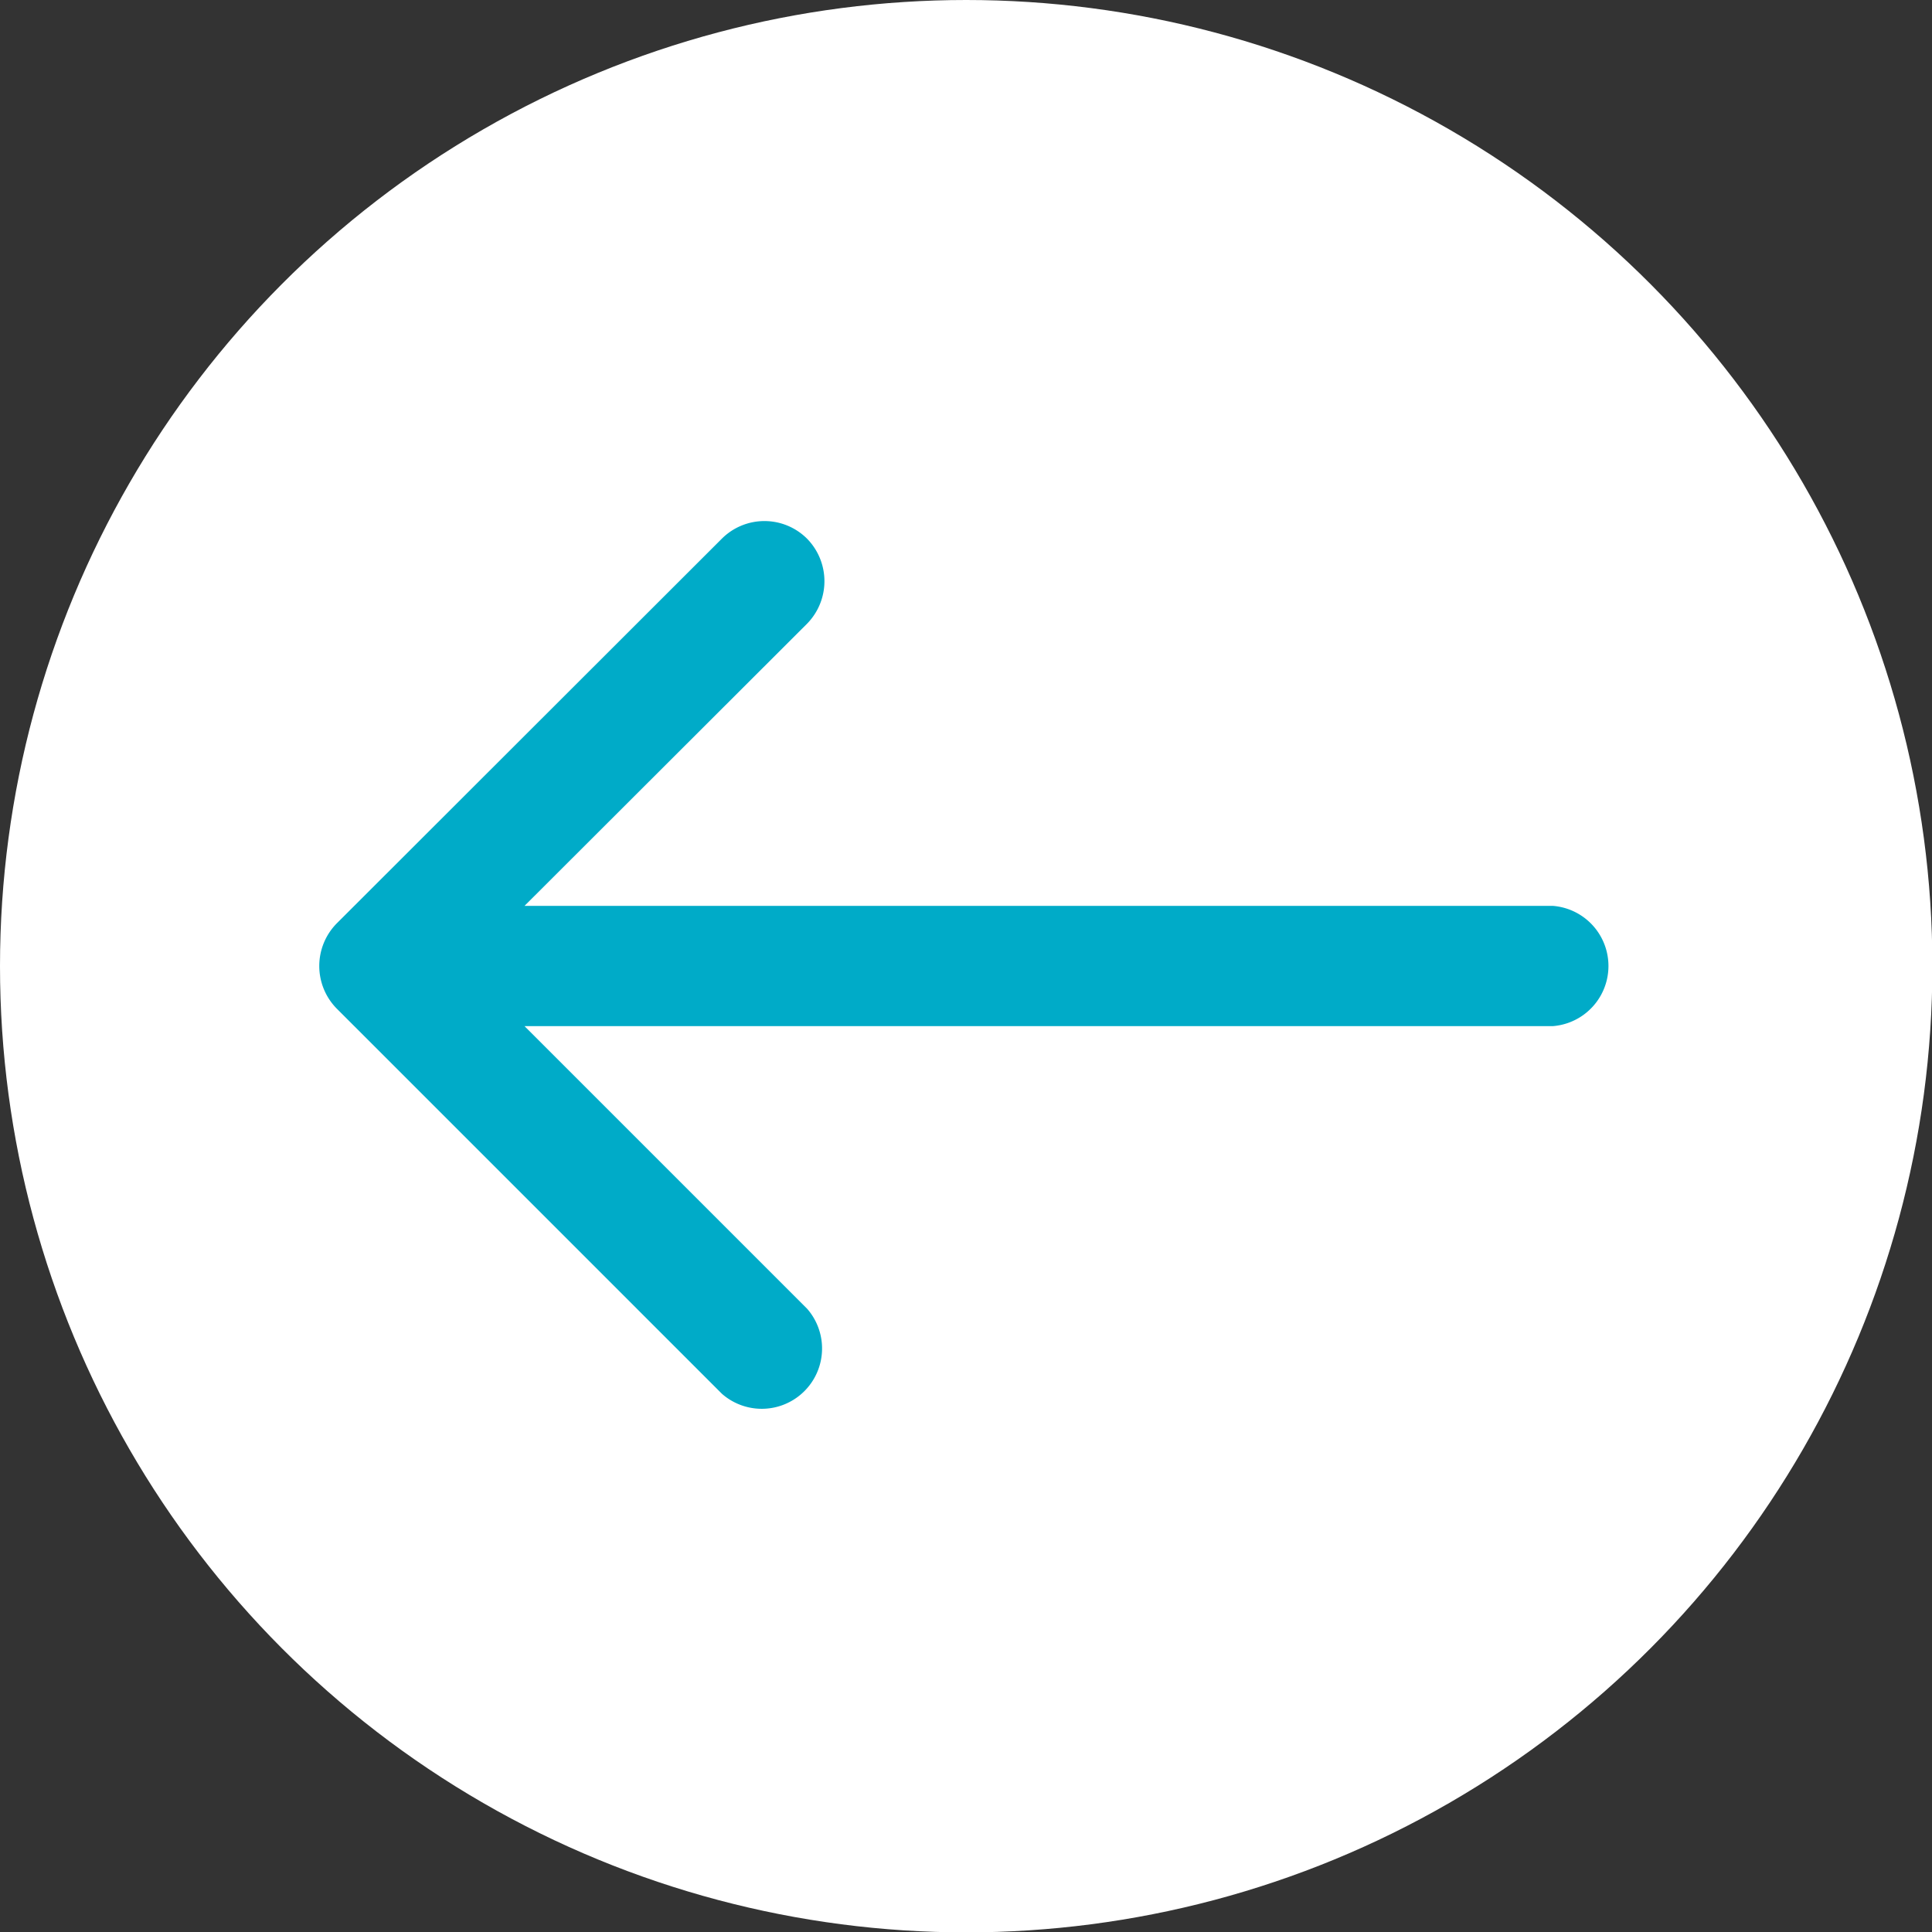
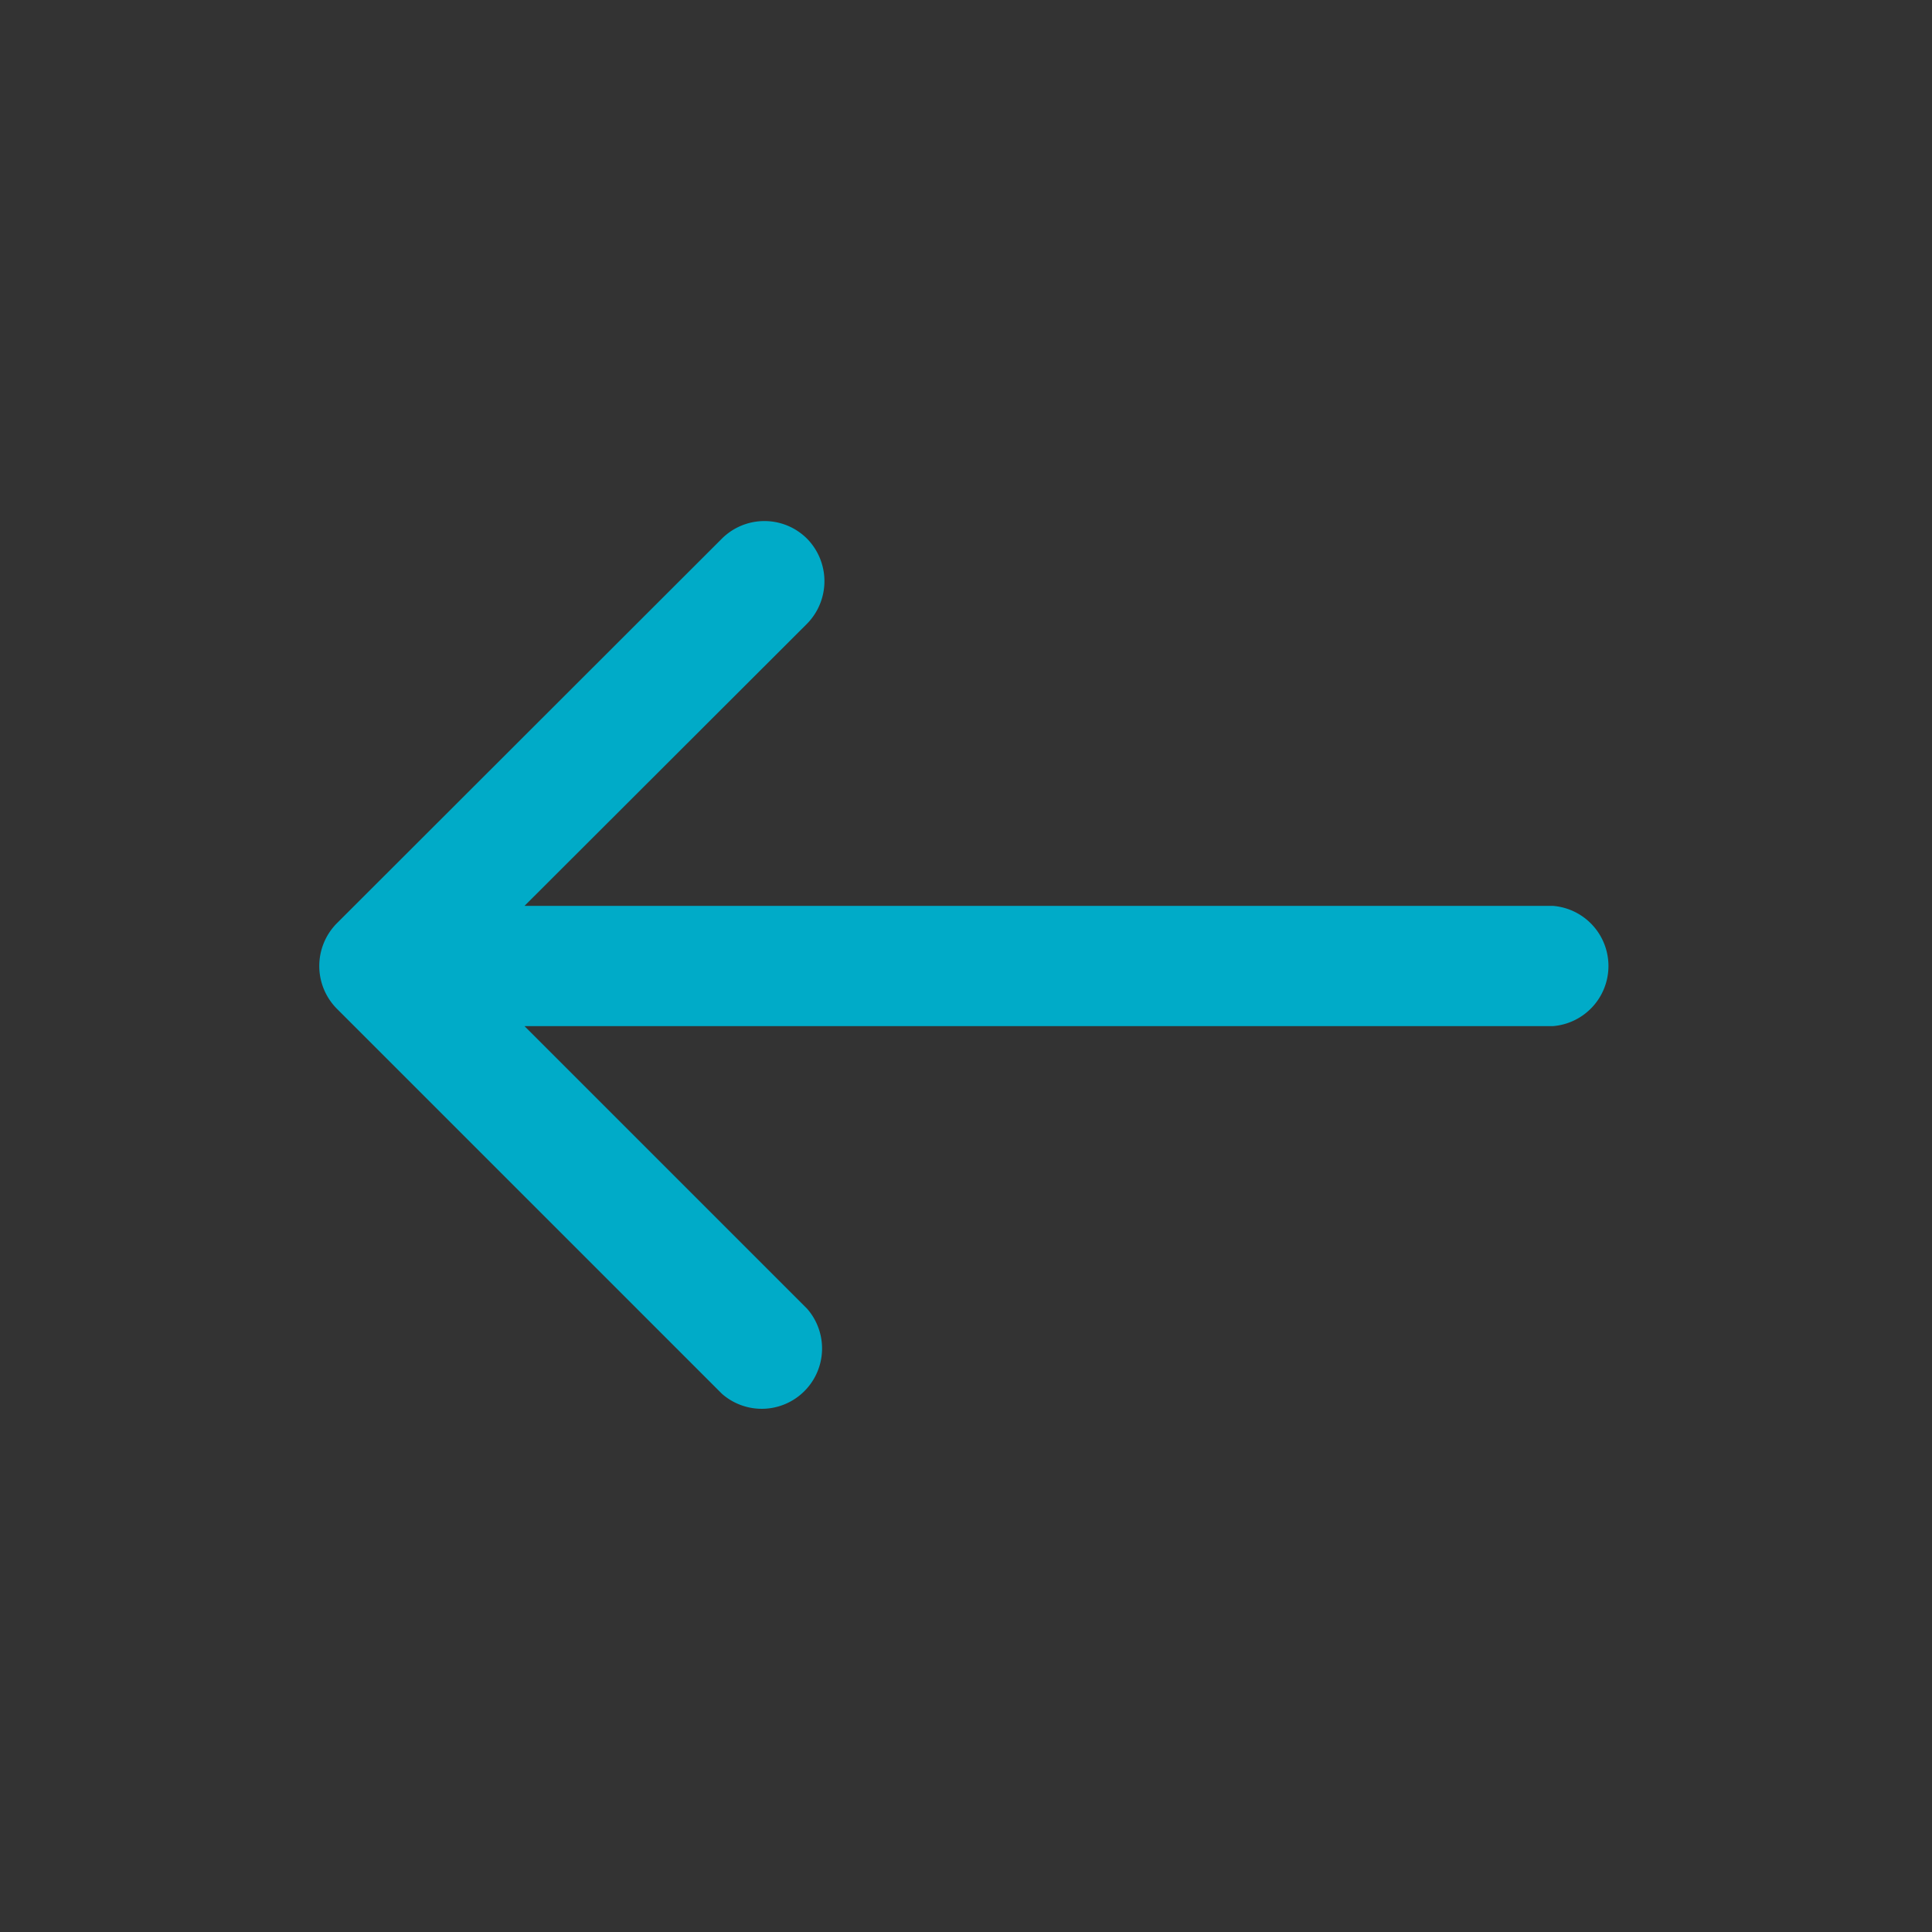
<svg xmlns="http://www.w3.org/2000/svg" viewBox="0 0 50.61 50.61">
  <rect x="0" y="0" width="50.61" height="50.61" fill="#333333" stroke="none" />
  <defs>
    <style>.cls-1{fill:#fff;}.cls-2{fill:#00abc8;}</style>
  </defs>
  <title>back_arrow_hover</title>
  <g id="Capa_2" data-name="Capa 2">
    <g id="Capa_1-2" data-name="Capa 1">
-       <circle class="cls-1" cx="25.31" cy="25.31" r="25.31" />
      <path class="cls-2" d="M8.82,26.42,18.91,36.51a1.58,1.58,0,0,0,2.23-2.23l-7.4-7.4H40.68a1.58,1.58,0,0,0,0-3.15H13.74l7.4-7.39a1.59,1.59,0,0,0,0-2.23,1.58,1.58,0,0,0-2.23,0L8.82,24.19A1.59,1.59,0,0,0,8.82,26.42Z" />
    </g>
  </g>
</svg>